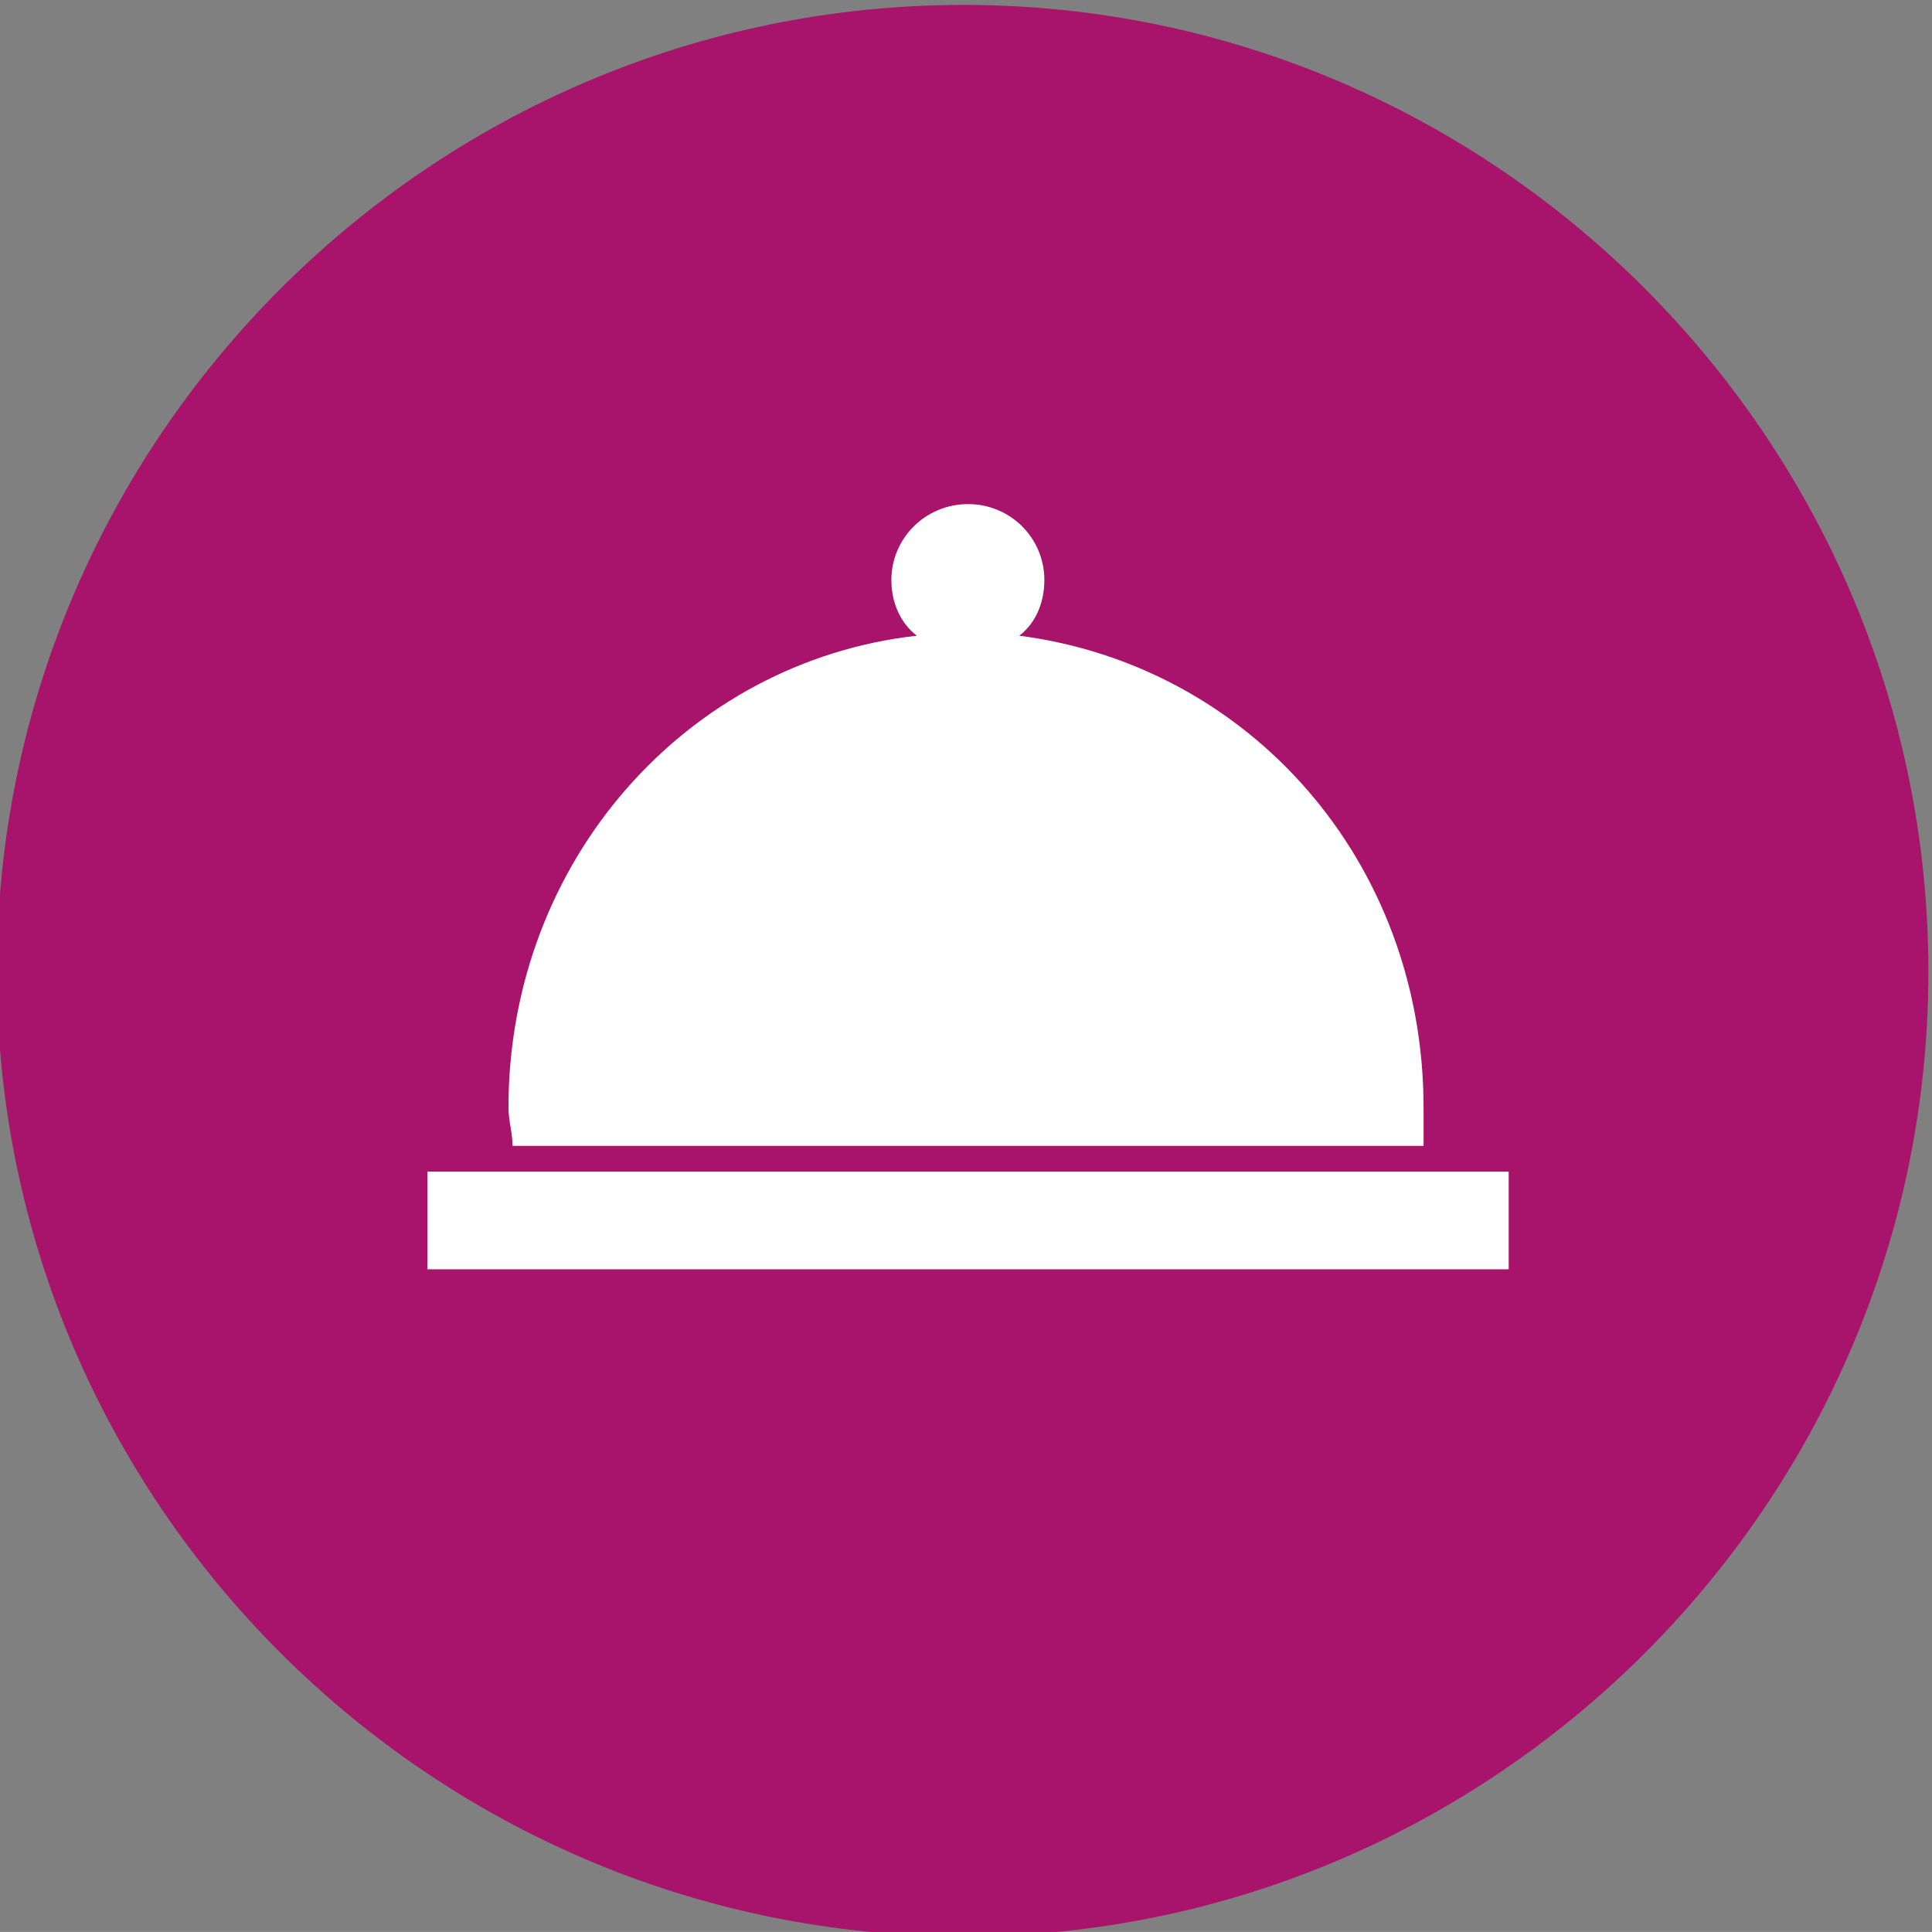
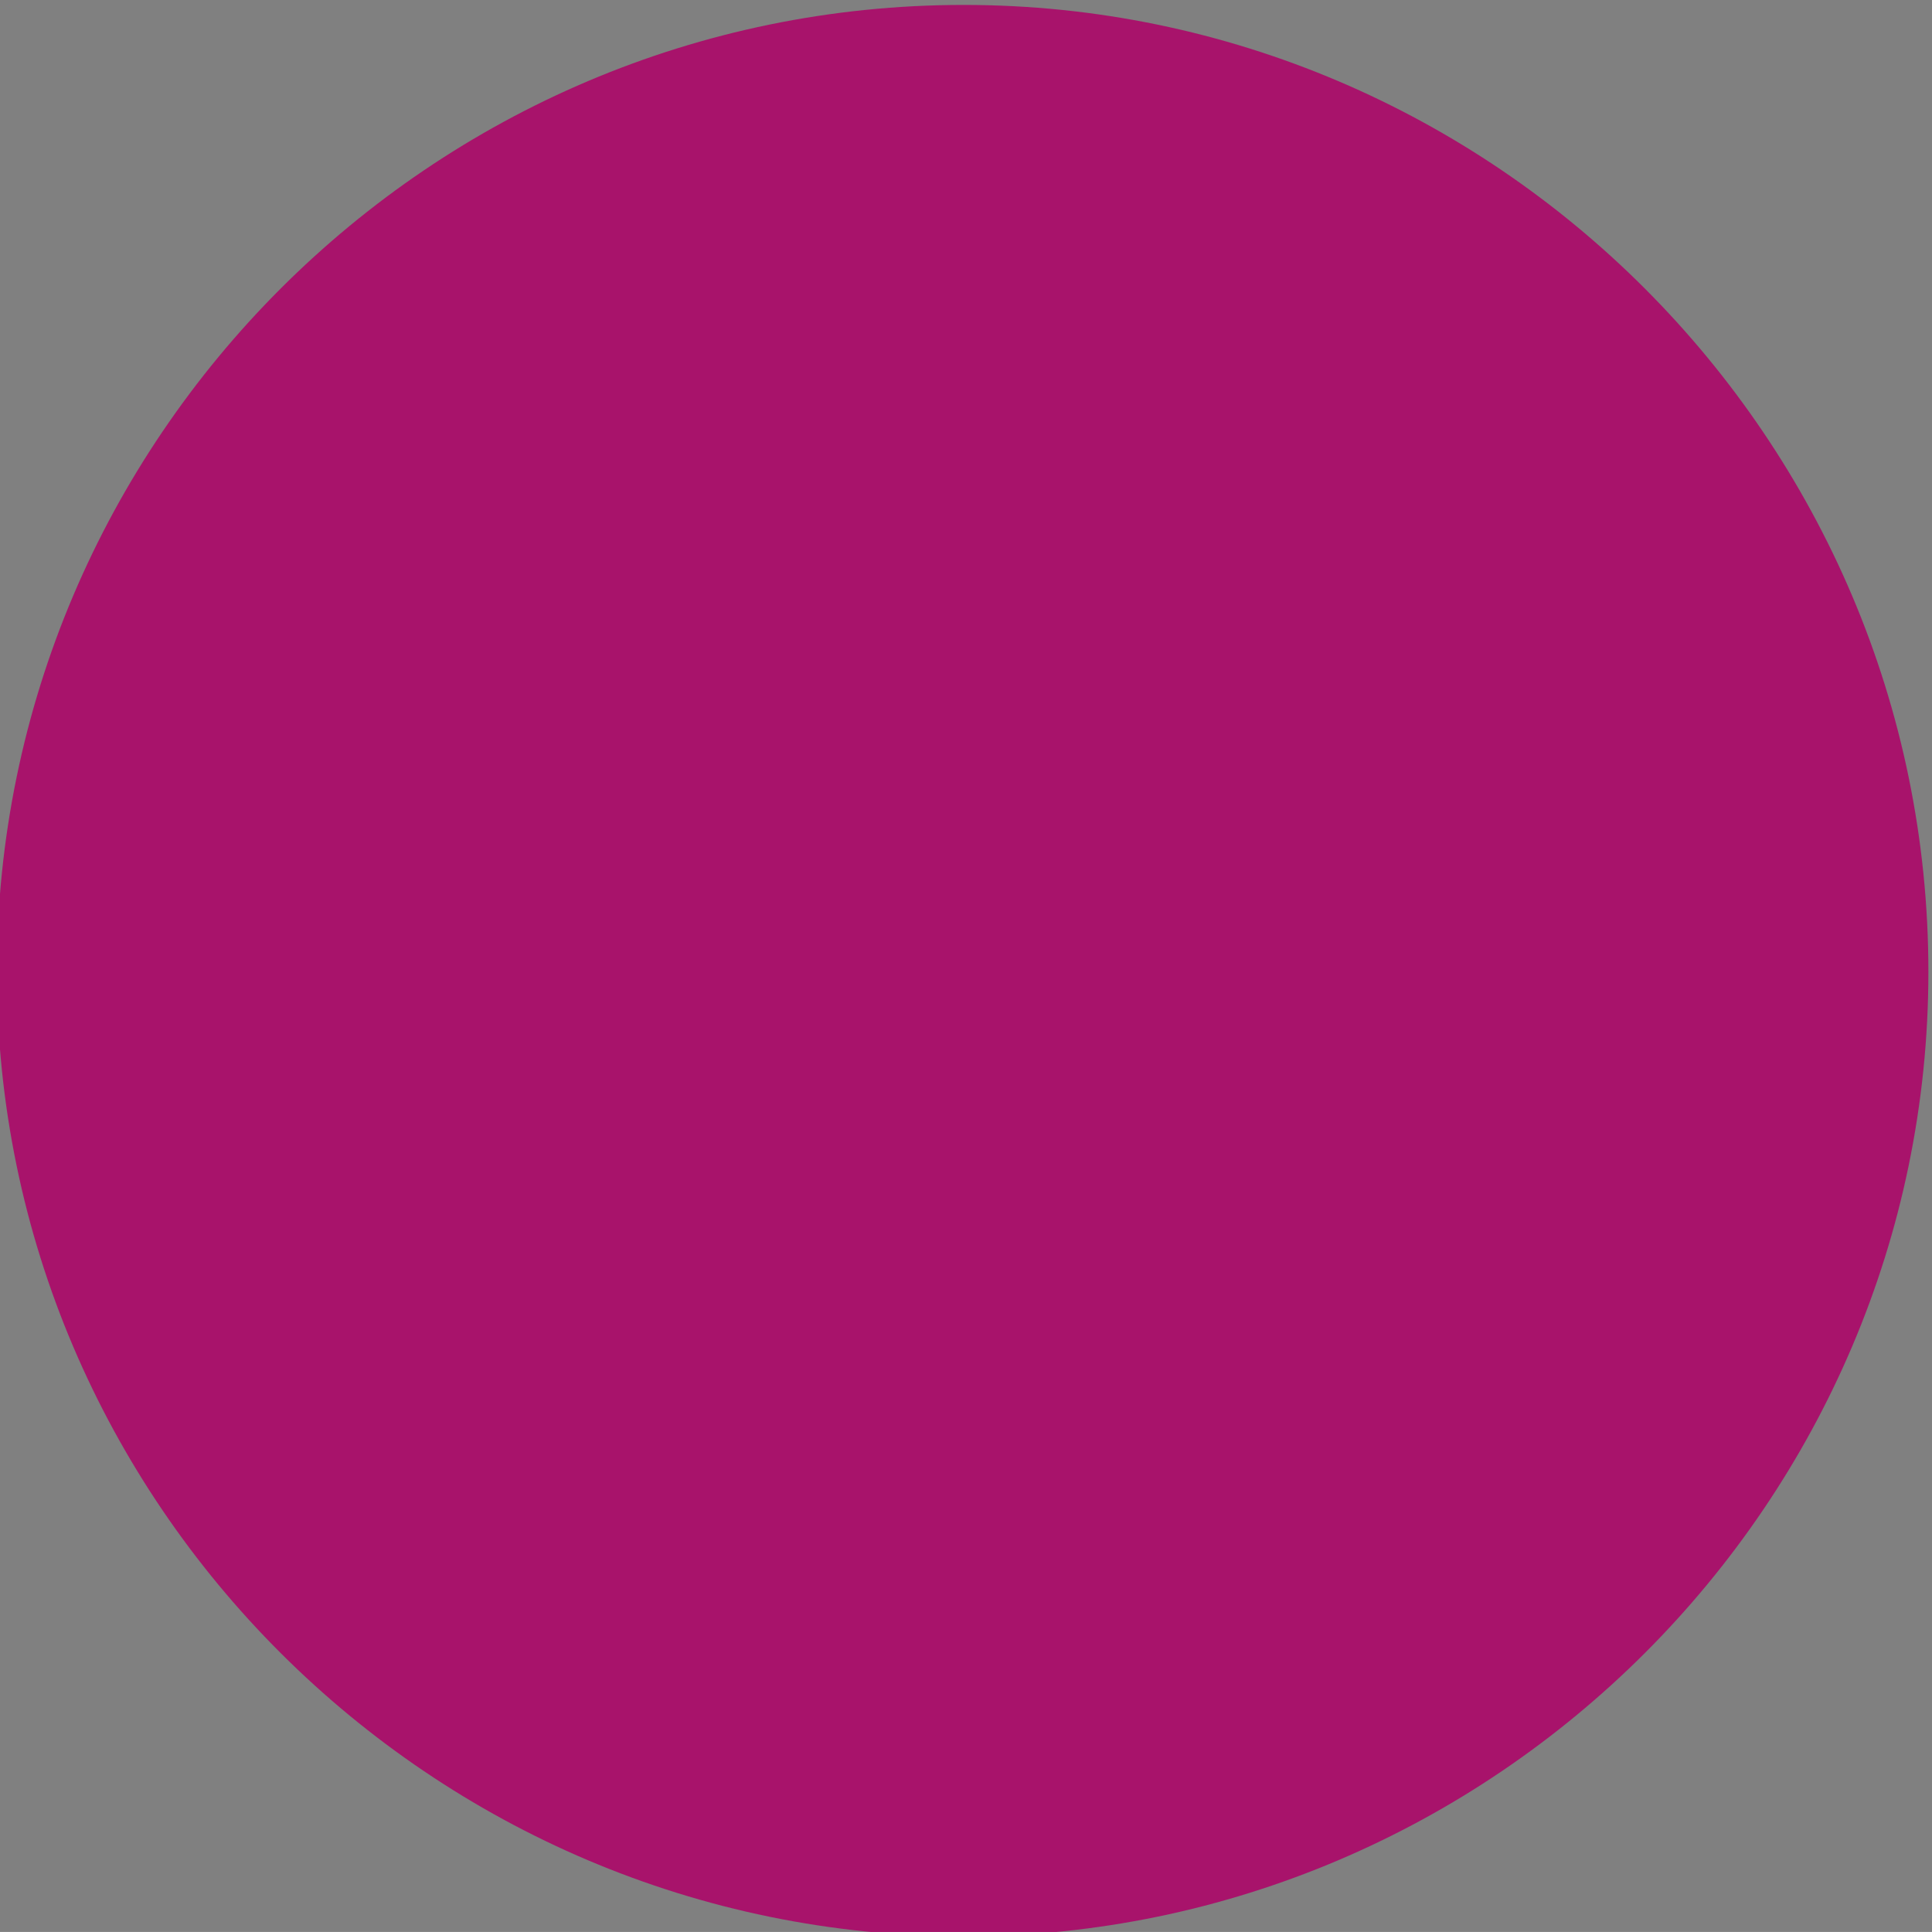
<svg xmlns="http://www.w3.org/2000/svg" version="1.1" id="svg132" width="188.135" height="188.132" viewBox="0 0 188.135 188.132">
  <rect x="0" y="0" width="188.135" height="188.132" fill="#808080" stroke="none" />
  <defs id="defs136">
    <clipPath clipPathUnits="userSpaceOnUse" id="clipPath6728">
      <path d="M 0,2911 H 1200 V 0 H 0 Z" id="path6726" />
    </clipPath>
    <clipPath clipPathUnits="userSpaceOnUse" id="clipPath6772">
-       <path d="M 0,2911 H 1200 V 0 H 0 Z" id="path6770" />
+       <path d="M 0,2911 H 1200 V 0 H 0 " id="path6770" />
    </clipPath>
  </defs>
  <g id="g6194" transform="matrix(1.333,0,0,-1.333,-1218.241,1913.821)">
    <g id="g6722">
      <g id="g6724" clip-path="url(#clipPath6728)">
        <g id="g6742" transform="translate(984.315,1294.266)">
          <path d="m 0,0 c 38.739,0 70.467,31.726 70.467,70.468 0,38.905 -31.728,70.631 -70.467,70.631 -38.909,0 -70.634,-31.726 -70.634,-70.631 C -70.634,31.726 -38.909,0 0,0" style="fill:#a8136b;fill-opacity:1;fill-rule:evenodd;stroke:none" id="path6744" />
        </g>
      </g>
    </g>
    <g id="g6766">
      <g id="g6768" clip-path="url(#clipPath6772)">
-         <path d="m 945.13,1343 h 78.992 v 7.136 H 945.13 Z m 17.122,9.019 h 0.892 0.94 0.645 0.62 52.555 v 2.776 c 0,18.038 -12.737,32.311 -29.535,34.49 1.238,0.943 1.833,2.479 1.833,4.064 0,3.072 -2.478,5.55 -5.575,5.55 -3.097,0 -5.601,-2.478 -5.601,-5.55 0,-1.585 0.62,-3.121 1.859,-4.064 -16.801,-1.882 -29.833,-16.452 -29.833,-34.49 0,-0.892 0.298,-1.833 0.298,-2.776 h 3.418 z" style="fill:#ffffff;fill-opacity:1;fill-rule:evenodd;stroke:none" id="path6786" />
-       </g>
+         </g>
    </g>
  </g>
</svg>